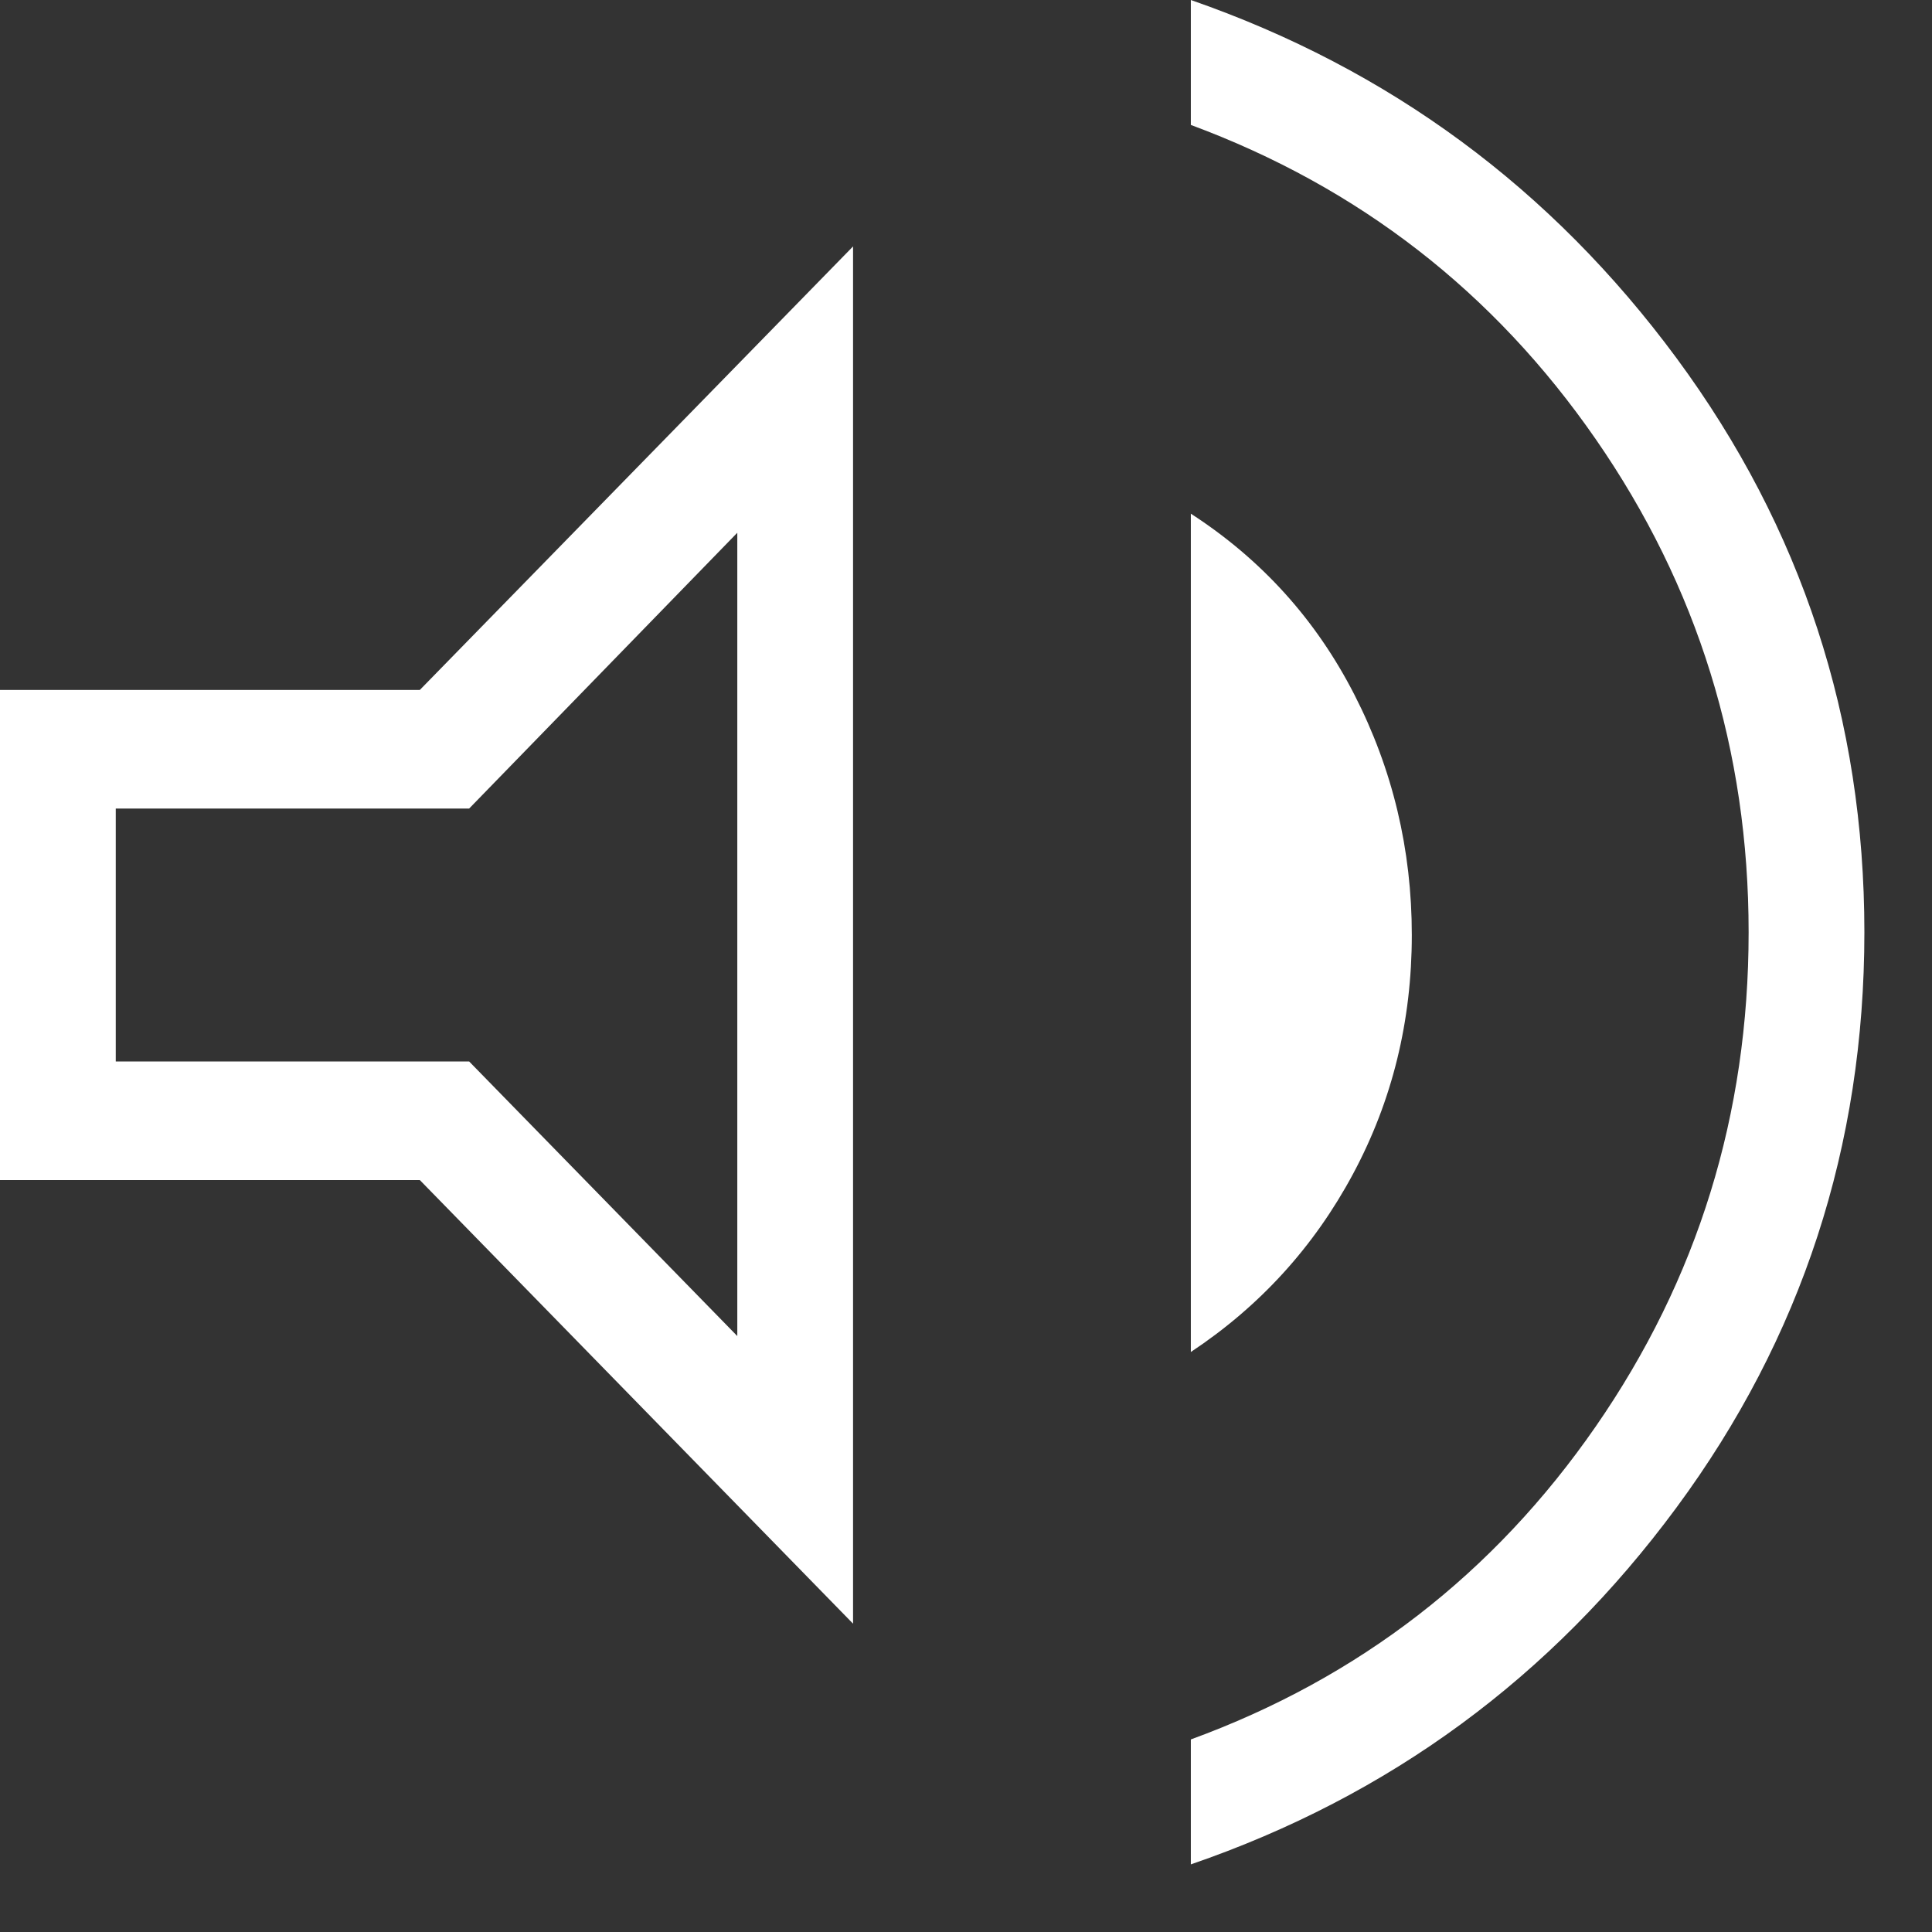
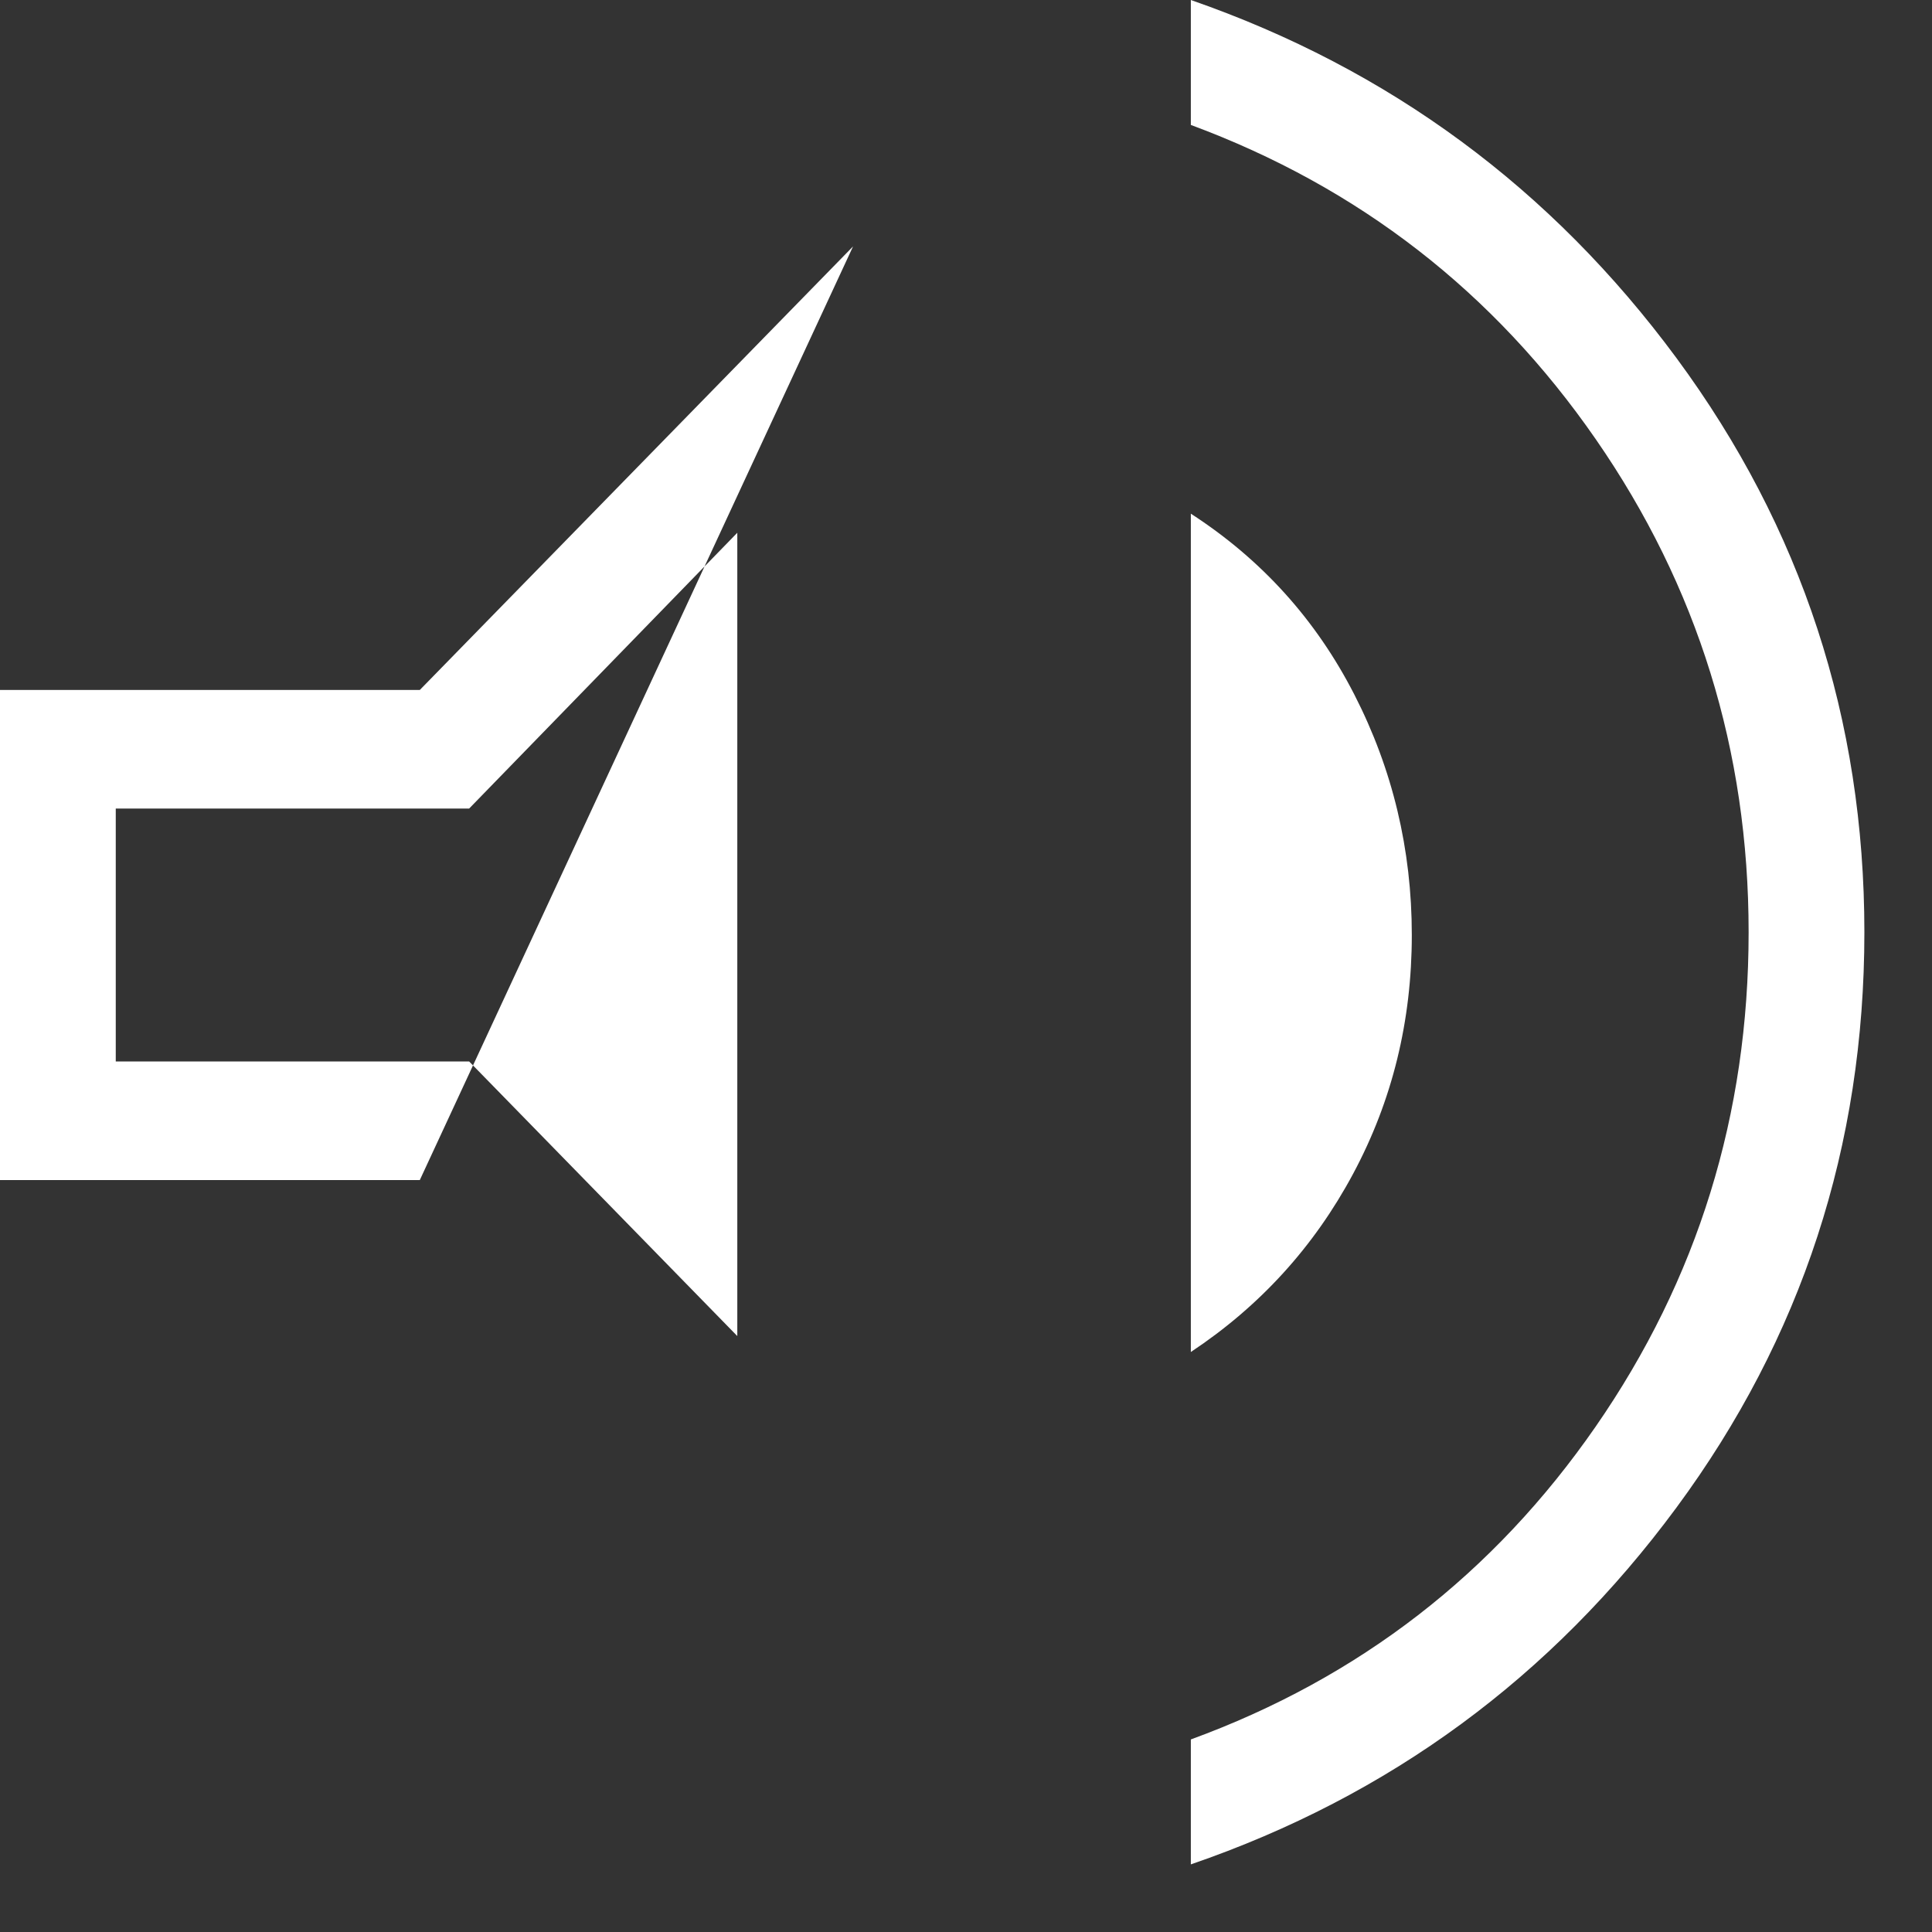
<svg xmlns="http://www.w3.org/2000/svg" width="24" height="24" viewBox="0 0 24 24" fill="none">
  <rect x="0" y="0" width="24" height="24" fill="#333333" stroke="none" />
-   <path d="M14.793 23.16V21.608C16.881 20.845 18.557 19.549 19.823 17.72C21.089 15.891 21.722 13.845 21.722 11.58C21.722 9.326 21.089 7.284 19.823 5.456C18.557 3.627 16.881 2.326 14.793 1.552V0C17.259 0.857 19.27 2.34 20.826 4.448C22.382 6.557 23.16 8.934 23.16 11.58C23.16 14.236 22.382 16.619 20.826 18.727C19.27 20.836 17.259 22.313 14.793 23.16ZM0 14.659V8.571H5.215L10.597 3.061V20.17L5.215 14.659H0ZM14.793 16.795V6.381C15.671 6.949 16.348 7.698 16.824 8.628C17.3 9.557 17.538 10.553 17.538 11.615C17.538 12.685 17.295 13.674 16.809 14.581C16.323 15.488 15.651 16.226 14.793 16.795ZM9.159 6.618L5.828 10.044H1.438V13.186H5.828L9.159 16.597V6.618Z" fill="white" />
+   <path d="M14.793 23.16V21.608C16.881 20.845 18.557 19.549 19.823 17.72C21.089 15.891 21.722 13.845 21.722 11.58C21.722 9.326 21.089 7.284 19.823 5.456C18.557 3.627 16.881 2.326 14.793 1.552V0C17.259 0.857 19.27 2.34 20.826 4.448C22.382 6.557 23.16 8.934 23.16 11.58C23.16 14.236 22.382 16.619 20.826 18.727C19.27 20.836 17.259 22.313 14.793 23.16ZM0 14.659V8.571H5.215L10.597 3.061L5.215 14.659H0ZM14.793 16.795V6.381C15.671 6.949 16.348 7.698 16.824 8.628C17.3 9.557 17.538 10.553 17.538 11.615C17.538 12.685 17.295 13.674 16.809 14.581C16.323 15.488 15.651 16.226 14.793 16.795ZM9.159 6.618L5.828 10.044H1.438V13.186H5.828L9.159 16.597V6.618Z" fill="white" />
</svg>